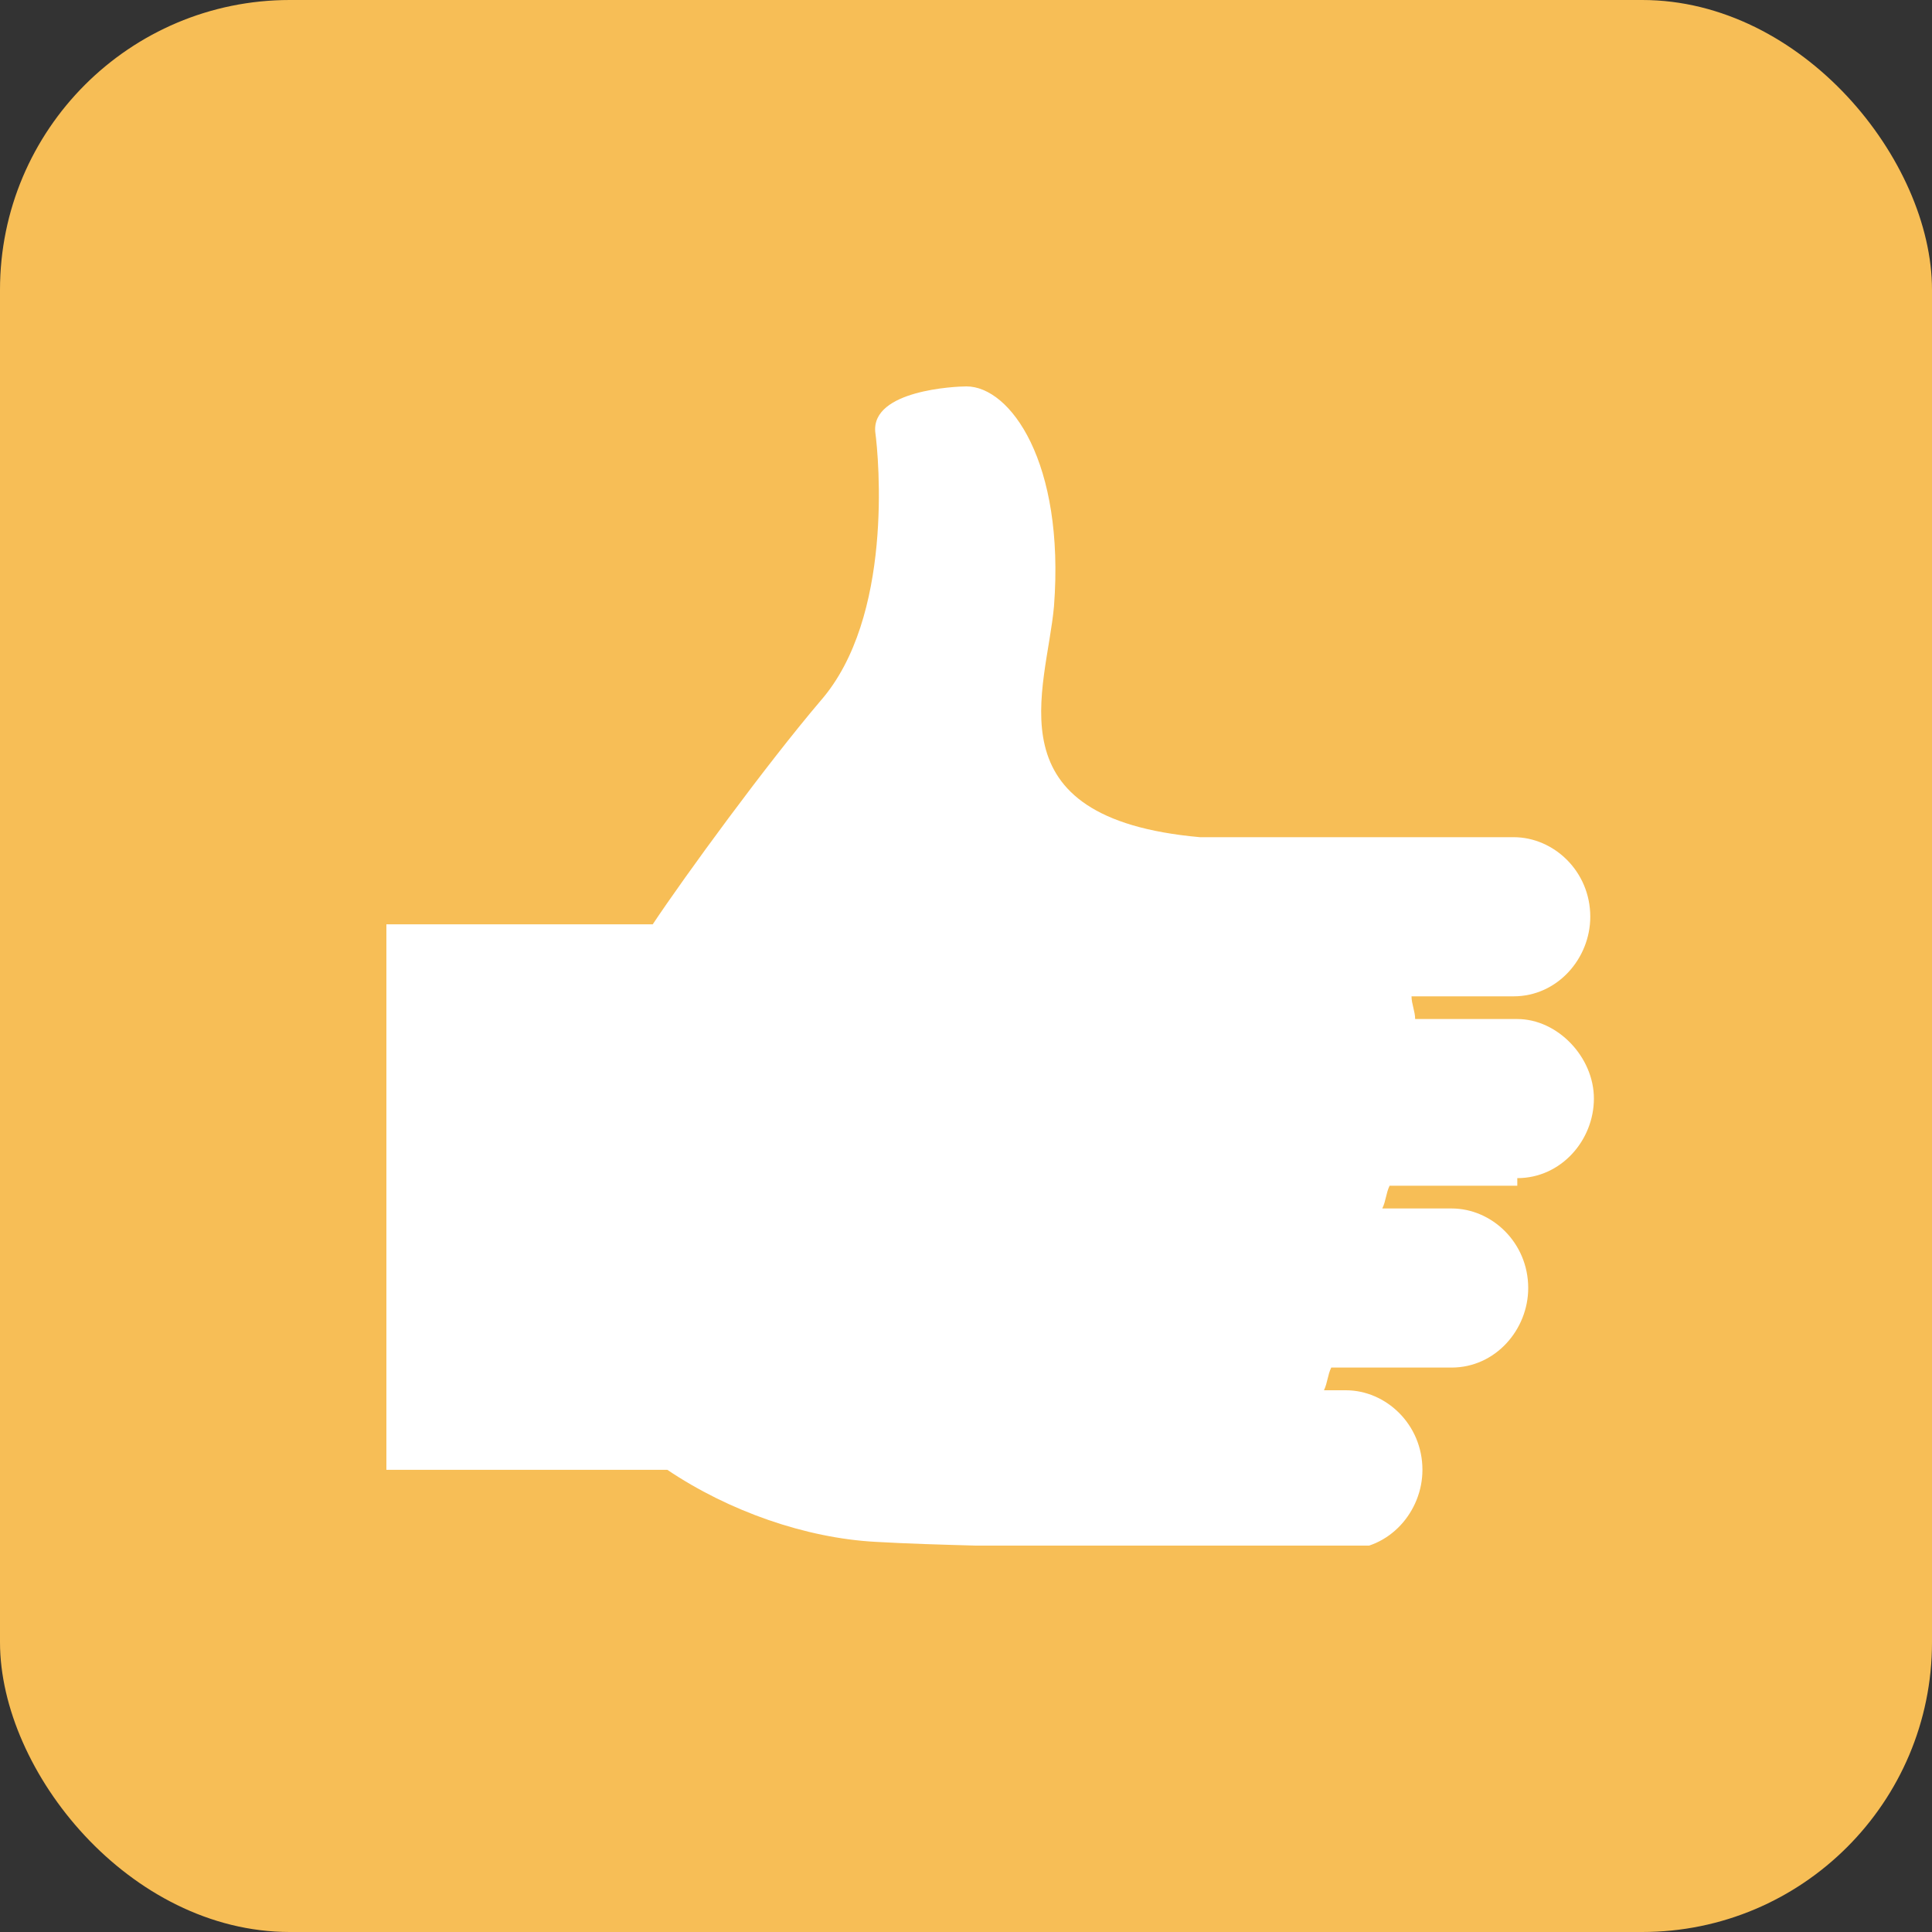
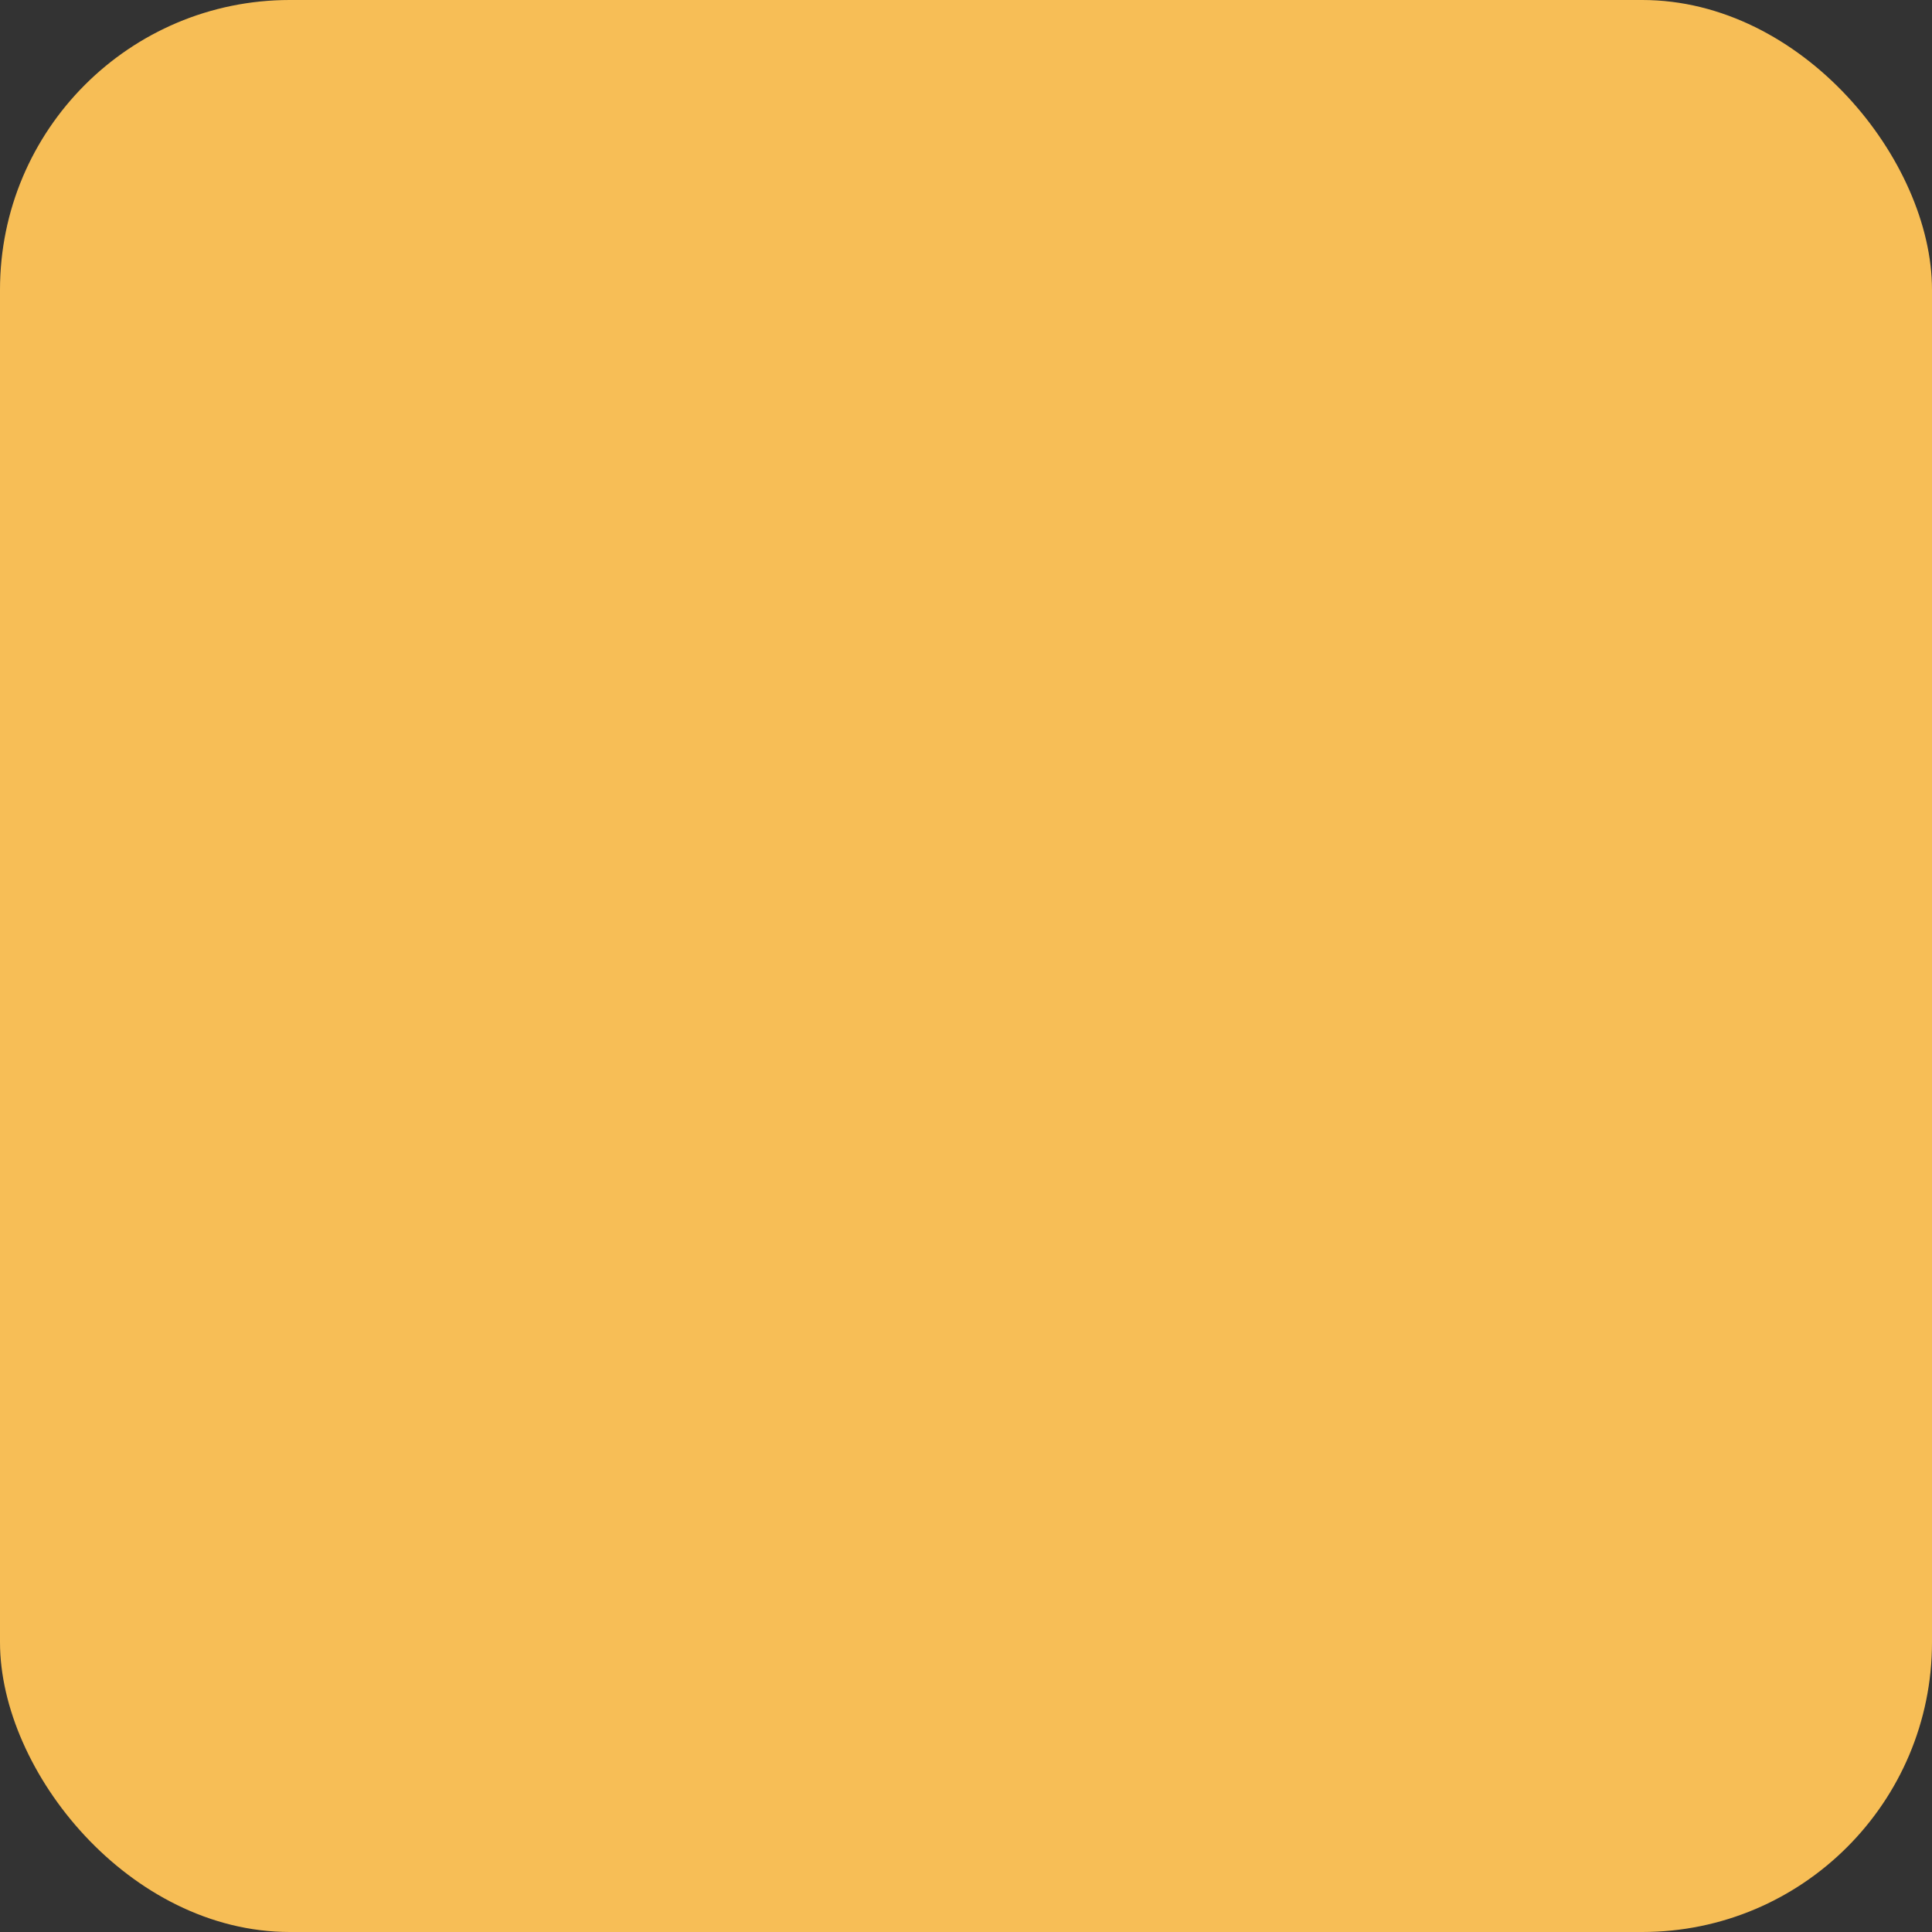
<svg xmlns="http://www.w3.org/2000/svg" width="40" height="40" viewBox="0 0 40 40" fill="none">
  <rect x="0" y="0" width="40" height="40" fill="#333333" stroke="none" />
  <rect width="40" height="40" rx="6" fill="#F7BE56" />
  <g clip-path="url(#clip0_402_19)">
-     <path d="M31.414 24.392C32.32 24.392 33 23.608 33 22.745C33 21.882 32.245 21.098 31.414 21.098H29.299C29.299 20.941 29.224 20.784 29.224 20.628H31.338C32.245 20.628 32.925 19.843 32.925 18.98C32.925 18.039 32.169 17.333 31.338 17.333H24.843C20.462 16.941 21.671 14.274 21.822 12.549C22.048 9.569 20.915 8 20.009 8C19.782 8 18.045 8.078 18.121 8.941C18.196 9.49 18.498 12.784 16.988 14.51C15.855 15.843 14.193 18.118 13.514 19.137H8V30.431H13.816C15.1 31.294 16.686 31.843 18.121 31.922C19.48 32 20.915 32 22.275 32.078C22.502 32.078 22.728 32.078 22.955 32.078H27.864C28.77 32.078 29.45 31.294 29.45 30.431C29.45 29.49 28.695 28.784 27.864 28.784H27.411C27.486 28.628 27.486 28.471 27.562 28.314H30.054C30.961 28.314 31.64 27.529 31.64 26.667C31.64 25.726 30.885 25.02 30.054 25.02H28.619C28.695 24.863 28.695 24.706 28.77 24.549H31.414V24.392Z" fill="white" />
-   </g>
+     </g>
  <defs>
    <clipPath id="clip0_402_19">
-       <rect width="25" height="24" fill="white" transform="translate(8 8)" />
-     </clipPath>
+       </clipPath>
  </defs>
</svg>